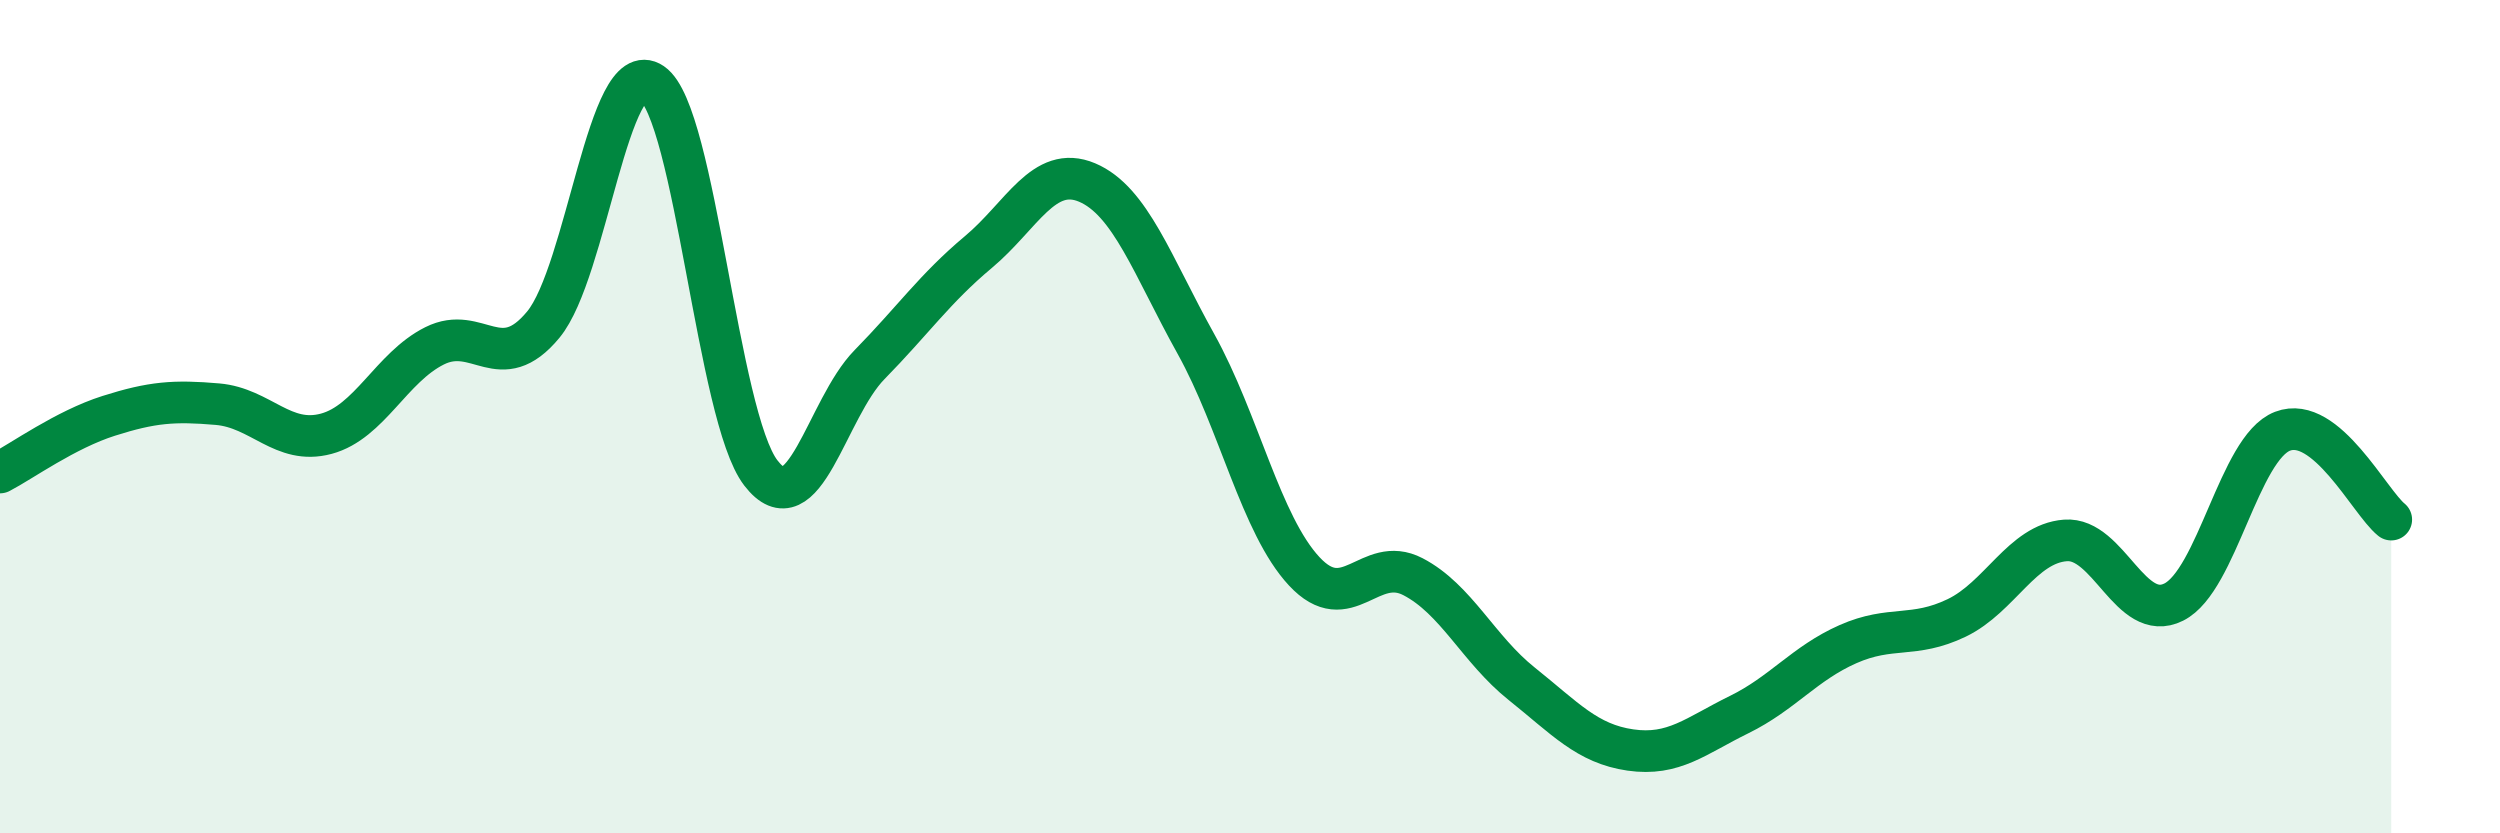
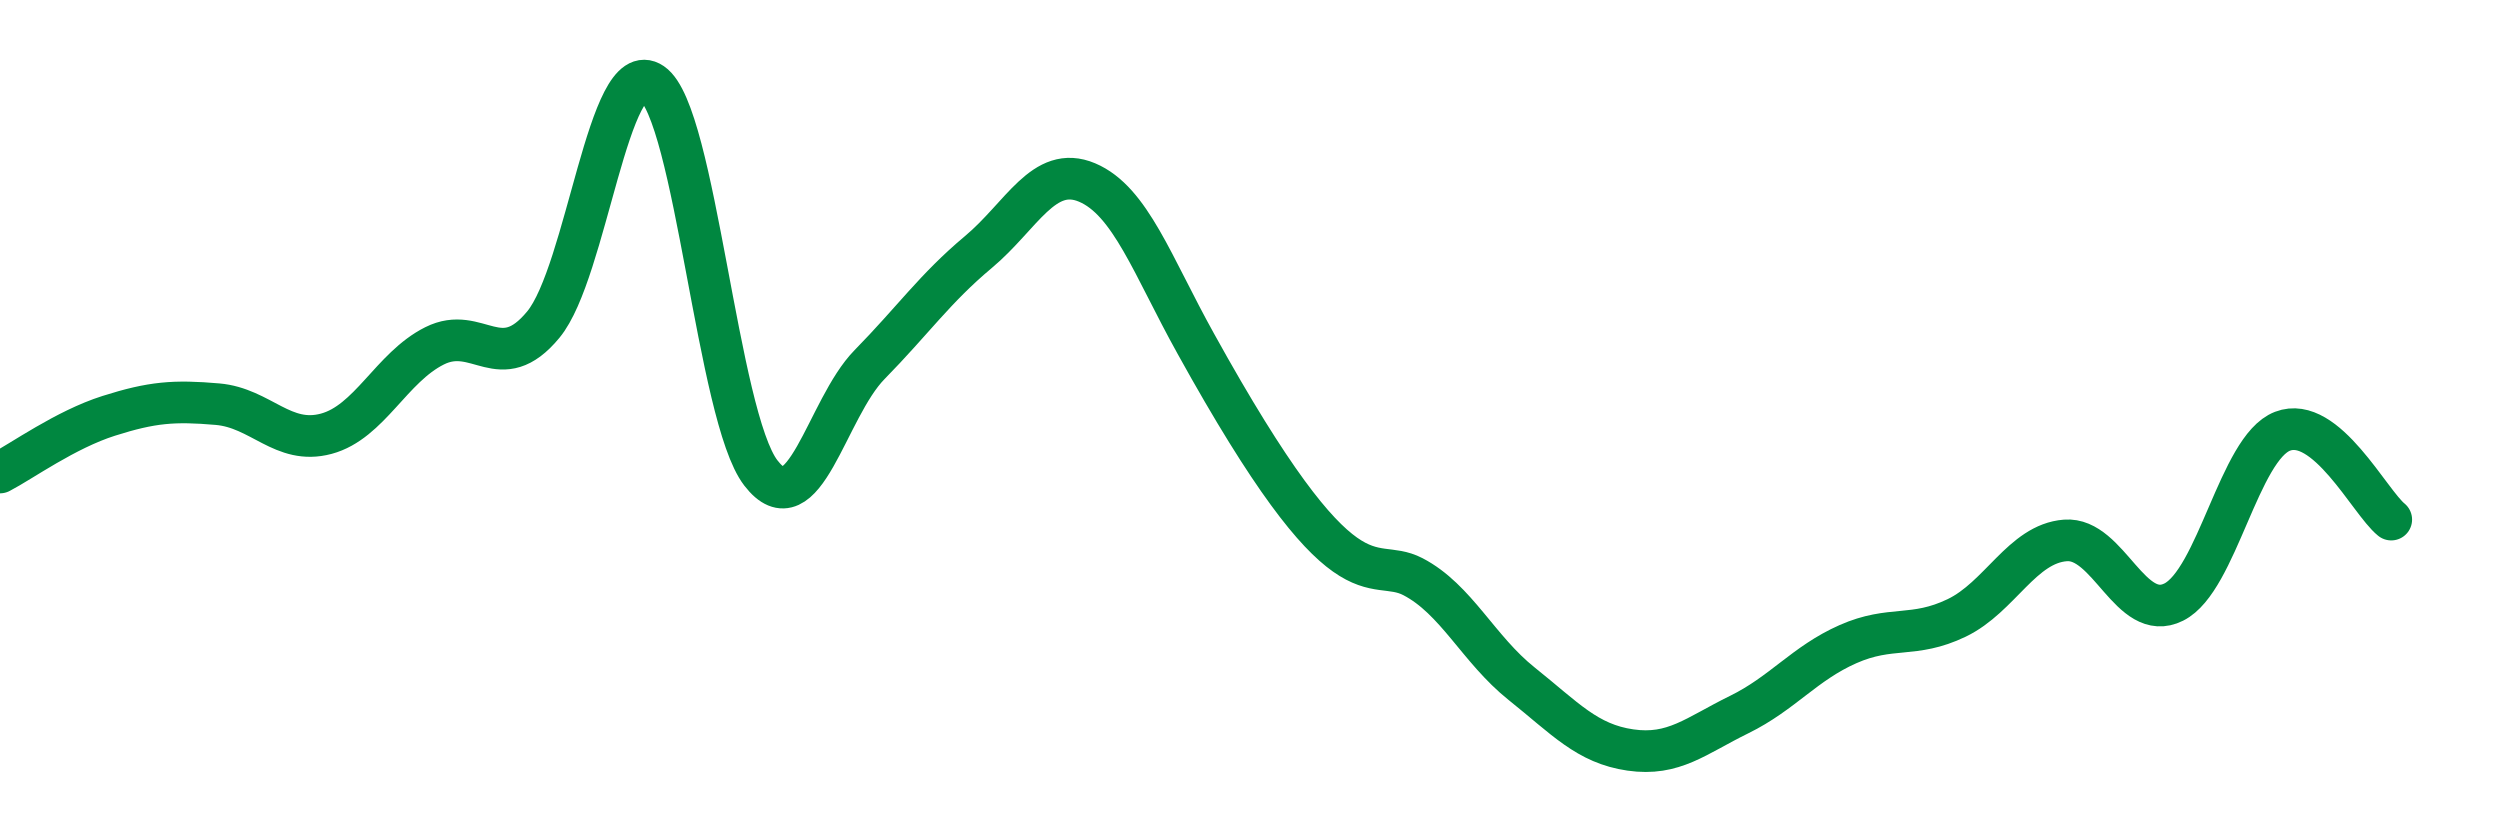
<svg xmlns="http://www.w3.org/2000/svg" width="60" height="20" viewBox="0 0 60 20">
-   <path d="M 0,11.34 C 0.52,11.07 1.57,10.31 2.61,9.98 C 3.65,9.65 4.18,9.61 5.22,9.7 C 6.26,9.79 6.79,10.69 7.83,10.41 C 8.87,10.13 9.39,8.82 10.43,8.3 C 11.47,7.78 12,9.05 13.04,7.79 C 14.08,6.53 14.61,1.29 15.65,2 C 16.69,2.71 17.22,10 18.26,11.35 C 19.3,12.7 19.83,9.81 20.87,8.75 C 21.91,7.69 22.44,6.92 23.48,6.05 C 24.52,5.18 25.05,3.94 26.09,4.38 C 27.13,4.82 27.66,6.38 28.7,8.25 C 29.74,10.12 30.26,12.59 31.3,13.71 C 32.34,14.83 32.87,13.3 33.91,13.84 C 34.95,14.38 35.48,15.58 36.52,16.41 C 37.56,17.24 38.09,17.85 39.13,18 C 40.17,18.15 40.7,17.66 41.74,17.15 C 42.78,16.64 43.31,15.92 44.35,15.46 C 45.39,15 45.92,15.33 46.96,14.83 C 48,14.33 48.53,13.05 49.57,12.97 C 50.61,12.89 51.13,14.97 52.17,14.45 C 53.21,13.93 53.74,10.75 54.78,10.35 C 55.82,9.95 56.87,12.05 57.39,12.47L57.39 20L0 20Z" fill="#008740" opacity="0.1" stroke-linecap="round" stroke-linejoin="round" />
-   <path d="M 0,11.34 C 0.52,11.07 1.57,10.31 2.61,9.98 C 3.65,9.65 4.18,9.61 5.22,9.7 C 6.26,9.79 6.79,10.69 7.83,10.41 C 8.87,10.13 9.39,8.82 10.43,8.3 C 11.47,7.78 12,9.05 13.04,7.79 C 14.08,6.53 14.61,1.29 15.65,2 C 16.69,2.71 17.22,10 18.26,11.35 C 19.3,12.7 19.83,9.81 20.87,8.75 C 21.91,7.69 22.44,6.92 23.48,6.05 C 24.52,5.18 25.05,3.94 26.09,4.38 C 27.13,4.82 27.66,6.38 28.7,8.25 C 29.74,10.12 30.26,12.59 31.3,13.71 C 32.34,14.83 32.87,13.3 33.91,13.84 C 34.95,14.38 35.48,15.58 36.52,16.41 C 37.56,17.24 38.09,17.85 39.13,18 C 40.17,18.15 40.7,17.66 41.74,17.15 C 42.78,16.64 43.31,15.92 44.35,15.46 C 45.39,15 45.92,15.33 46.96,14.83 C 48,14.33 48.53,13.05 49.57,12.97 C 50.61,12.89 51.13,14.97 52.17,14.45 C 53.21,13.93 53.74,10.75 54.78,10.35 C 55.82,9.95 56.87,12.05 57.39,12.47" stroke="#008740" stroke-width="1" fill="none" stroke-linecap="round" stroke-linejoin="round" />
+   <path d="M 0,11.34 C 0.52,11.07 1.57,10.31 2.61,9.98 C 3.65,9.65 4.18,9.61 5.22,9.7 C 6.26,9.79 6.79,10.69 7.83,10.41 C 8.87,10.13 9.39,8.82 10.43,8.3 C 11.47,7.78 12,9.05 13.04,7.79 C 14.08,6.53 14.61,1.29 15.65,2 C 16.69,2.71 17.22,10 18.26,11.35 C 19.3,12.7 19.83,9.81 20.87,8.75 C 21.91,7.69 22.44,6.92 23.48,6.05 C 24.52,5.18 25.05,3.94 26.09,4.38 C 27.13,4.82 27.66,6.38 28.7,8.25 C 32.34,14.83 32.87,13.3 33.91,13.84 C 34.95,14.38 35.48,15.58 36.52,16.41 C 37.56,17.24 38.09,17.85 39.13,18 C 40.17,18.15 40.7,17.66 41.74,17.15 C 42.78,16.64 43.31,15.92 44.35,15.46 C 45.39,15 45.92,15.33 46.96,14.83 C 48,14.33 48.53,13.05 49.57,12.97 C 50.61,12.89 51.13,14.97 52.17,14.45 C 53.21,13.93 53.74,10.75 54.78,10.35 C 55.82,9.95 56.87,12.05 57.39,12.47" stroke="#008740" stroke-width="1" fill="none" stroke-linecap="round" stroke-linejoin="round" />
</svg>